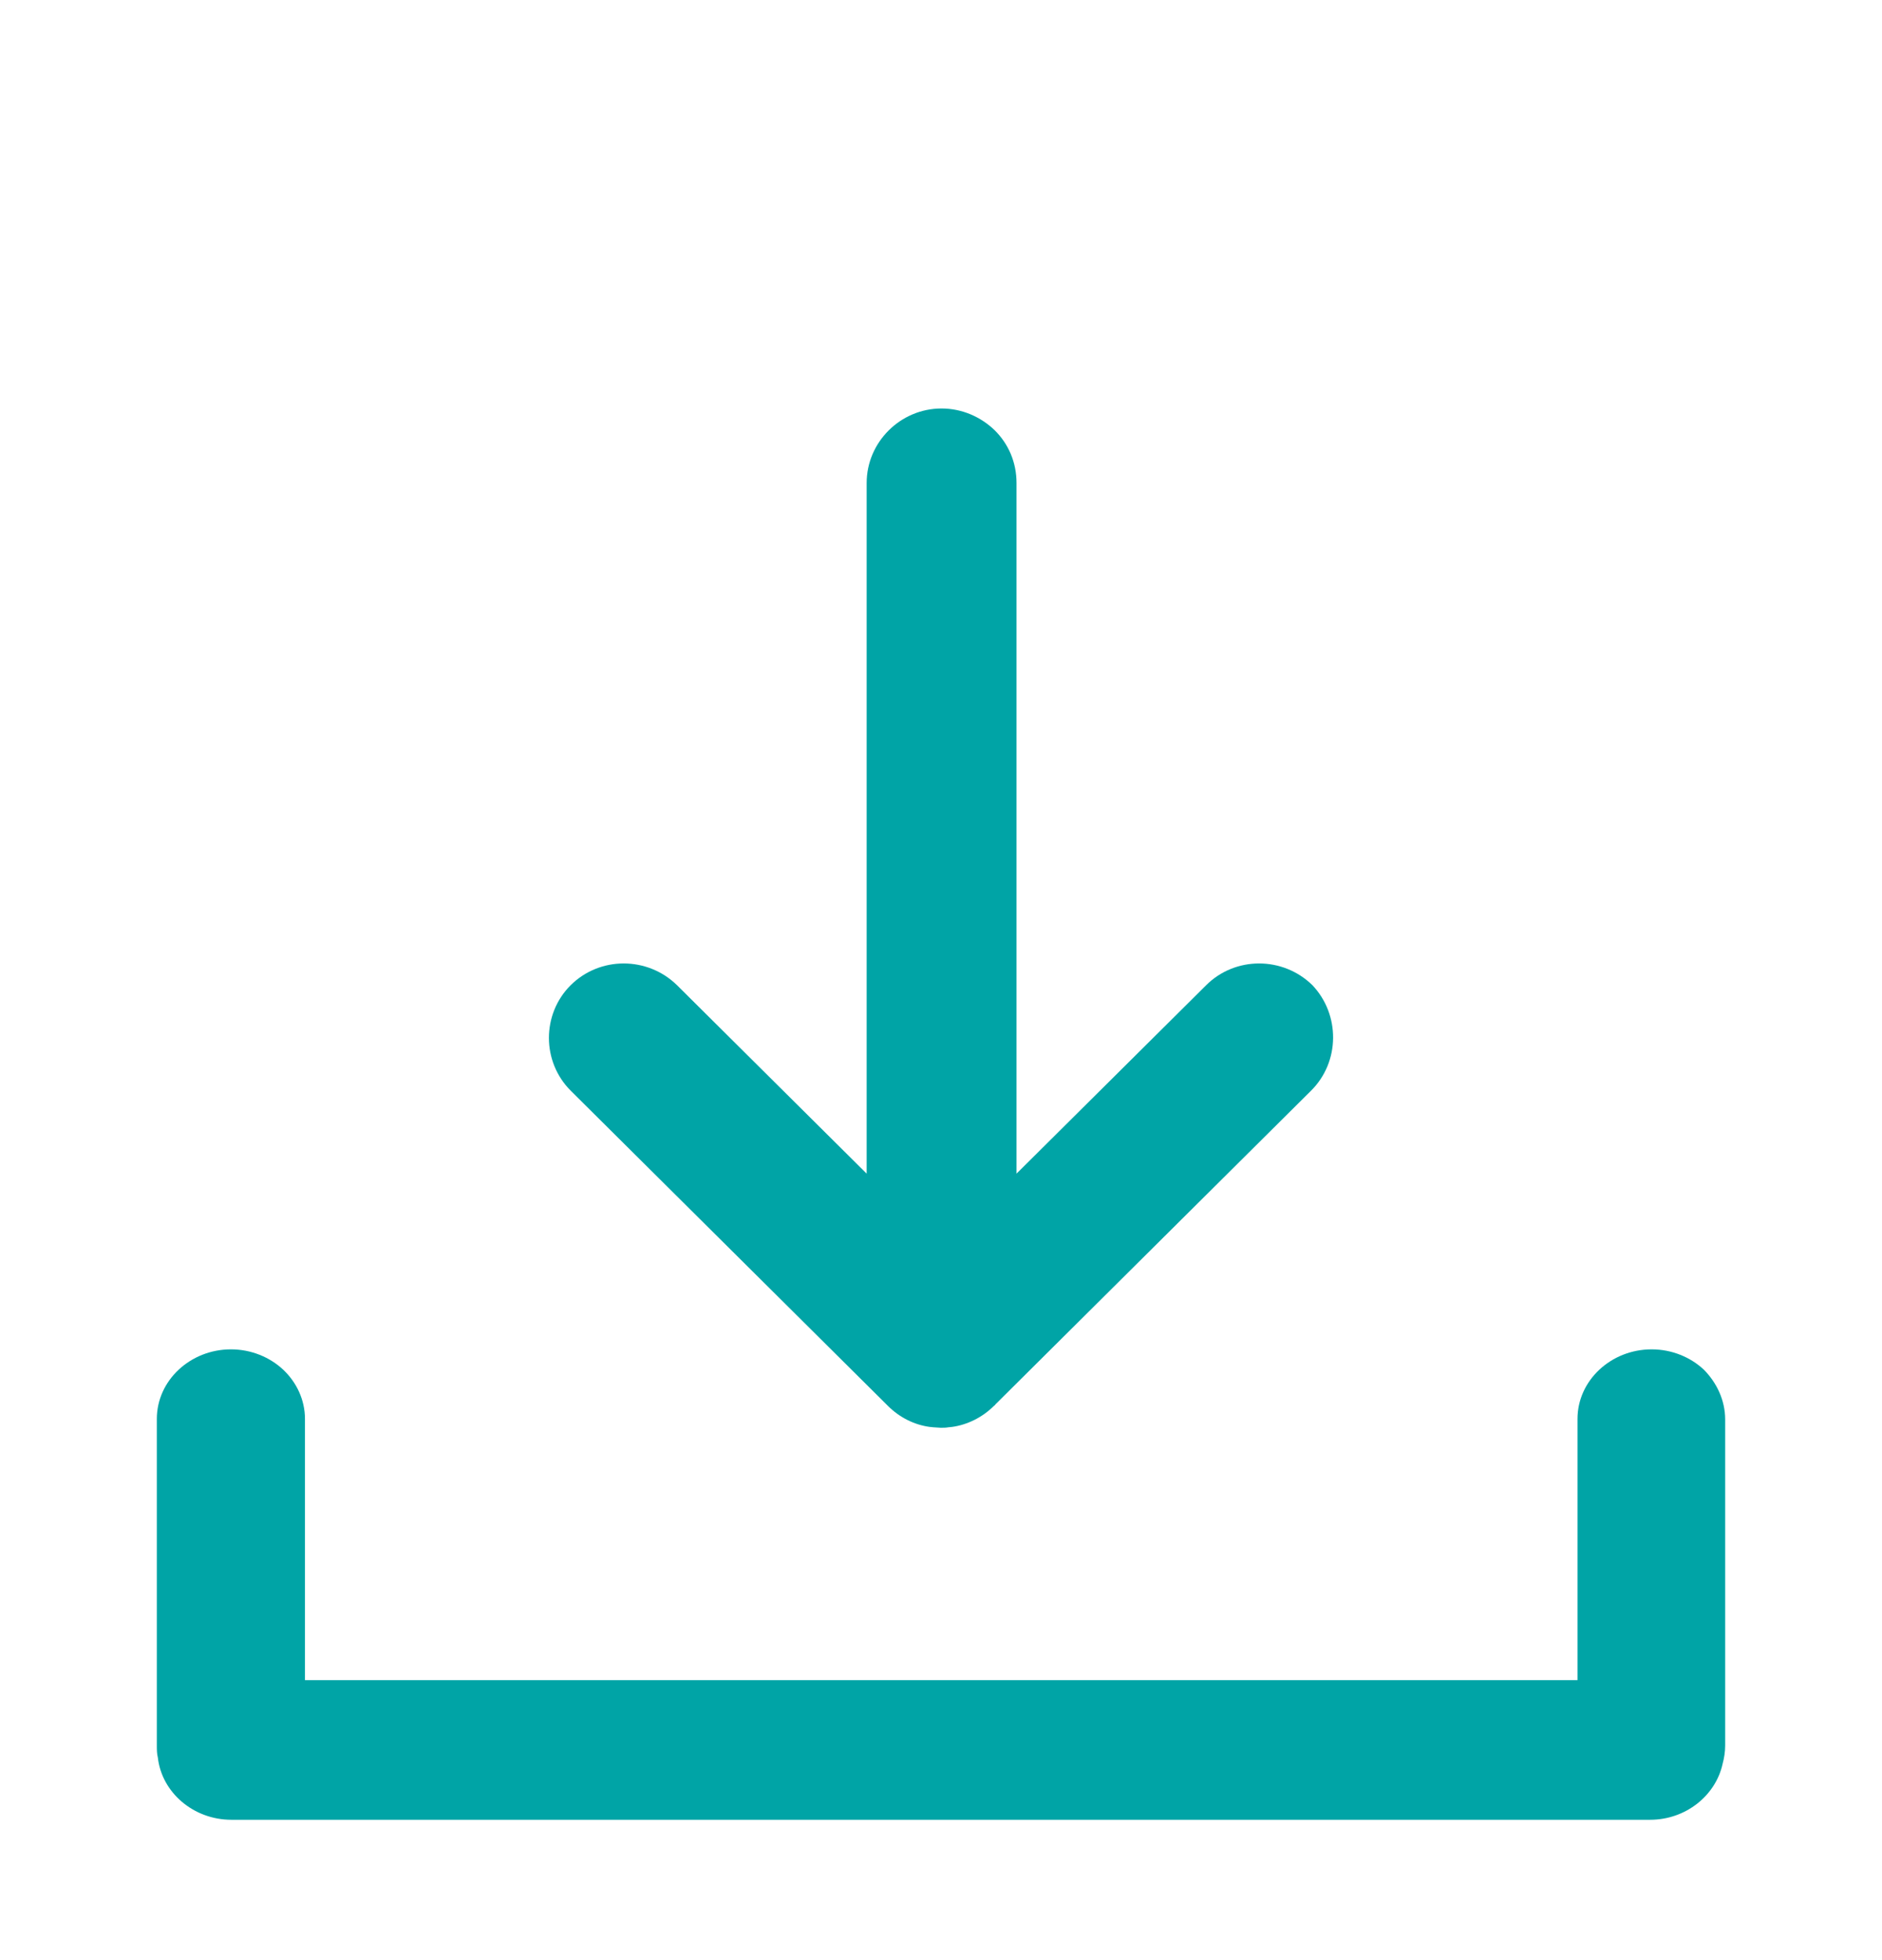
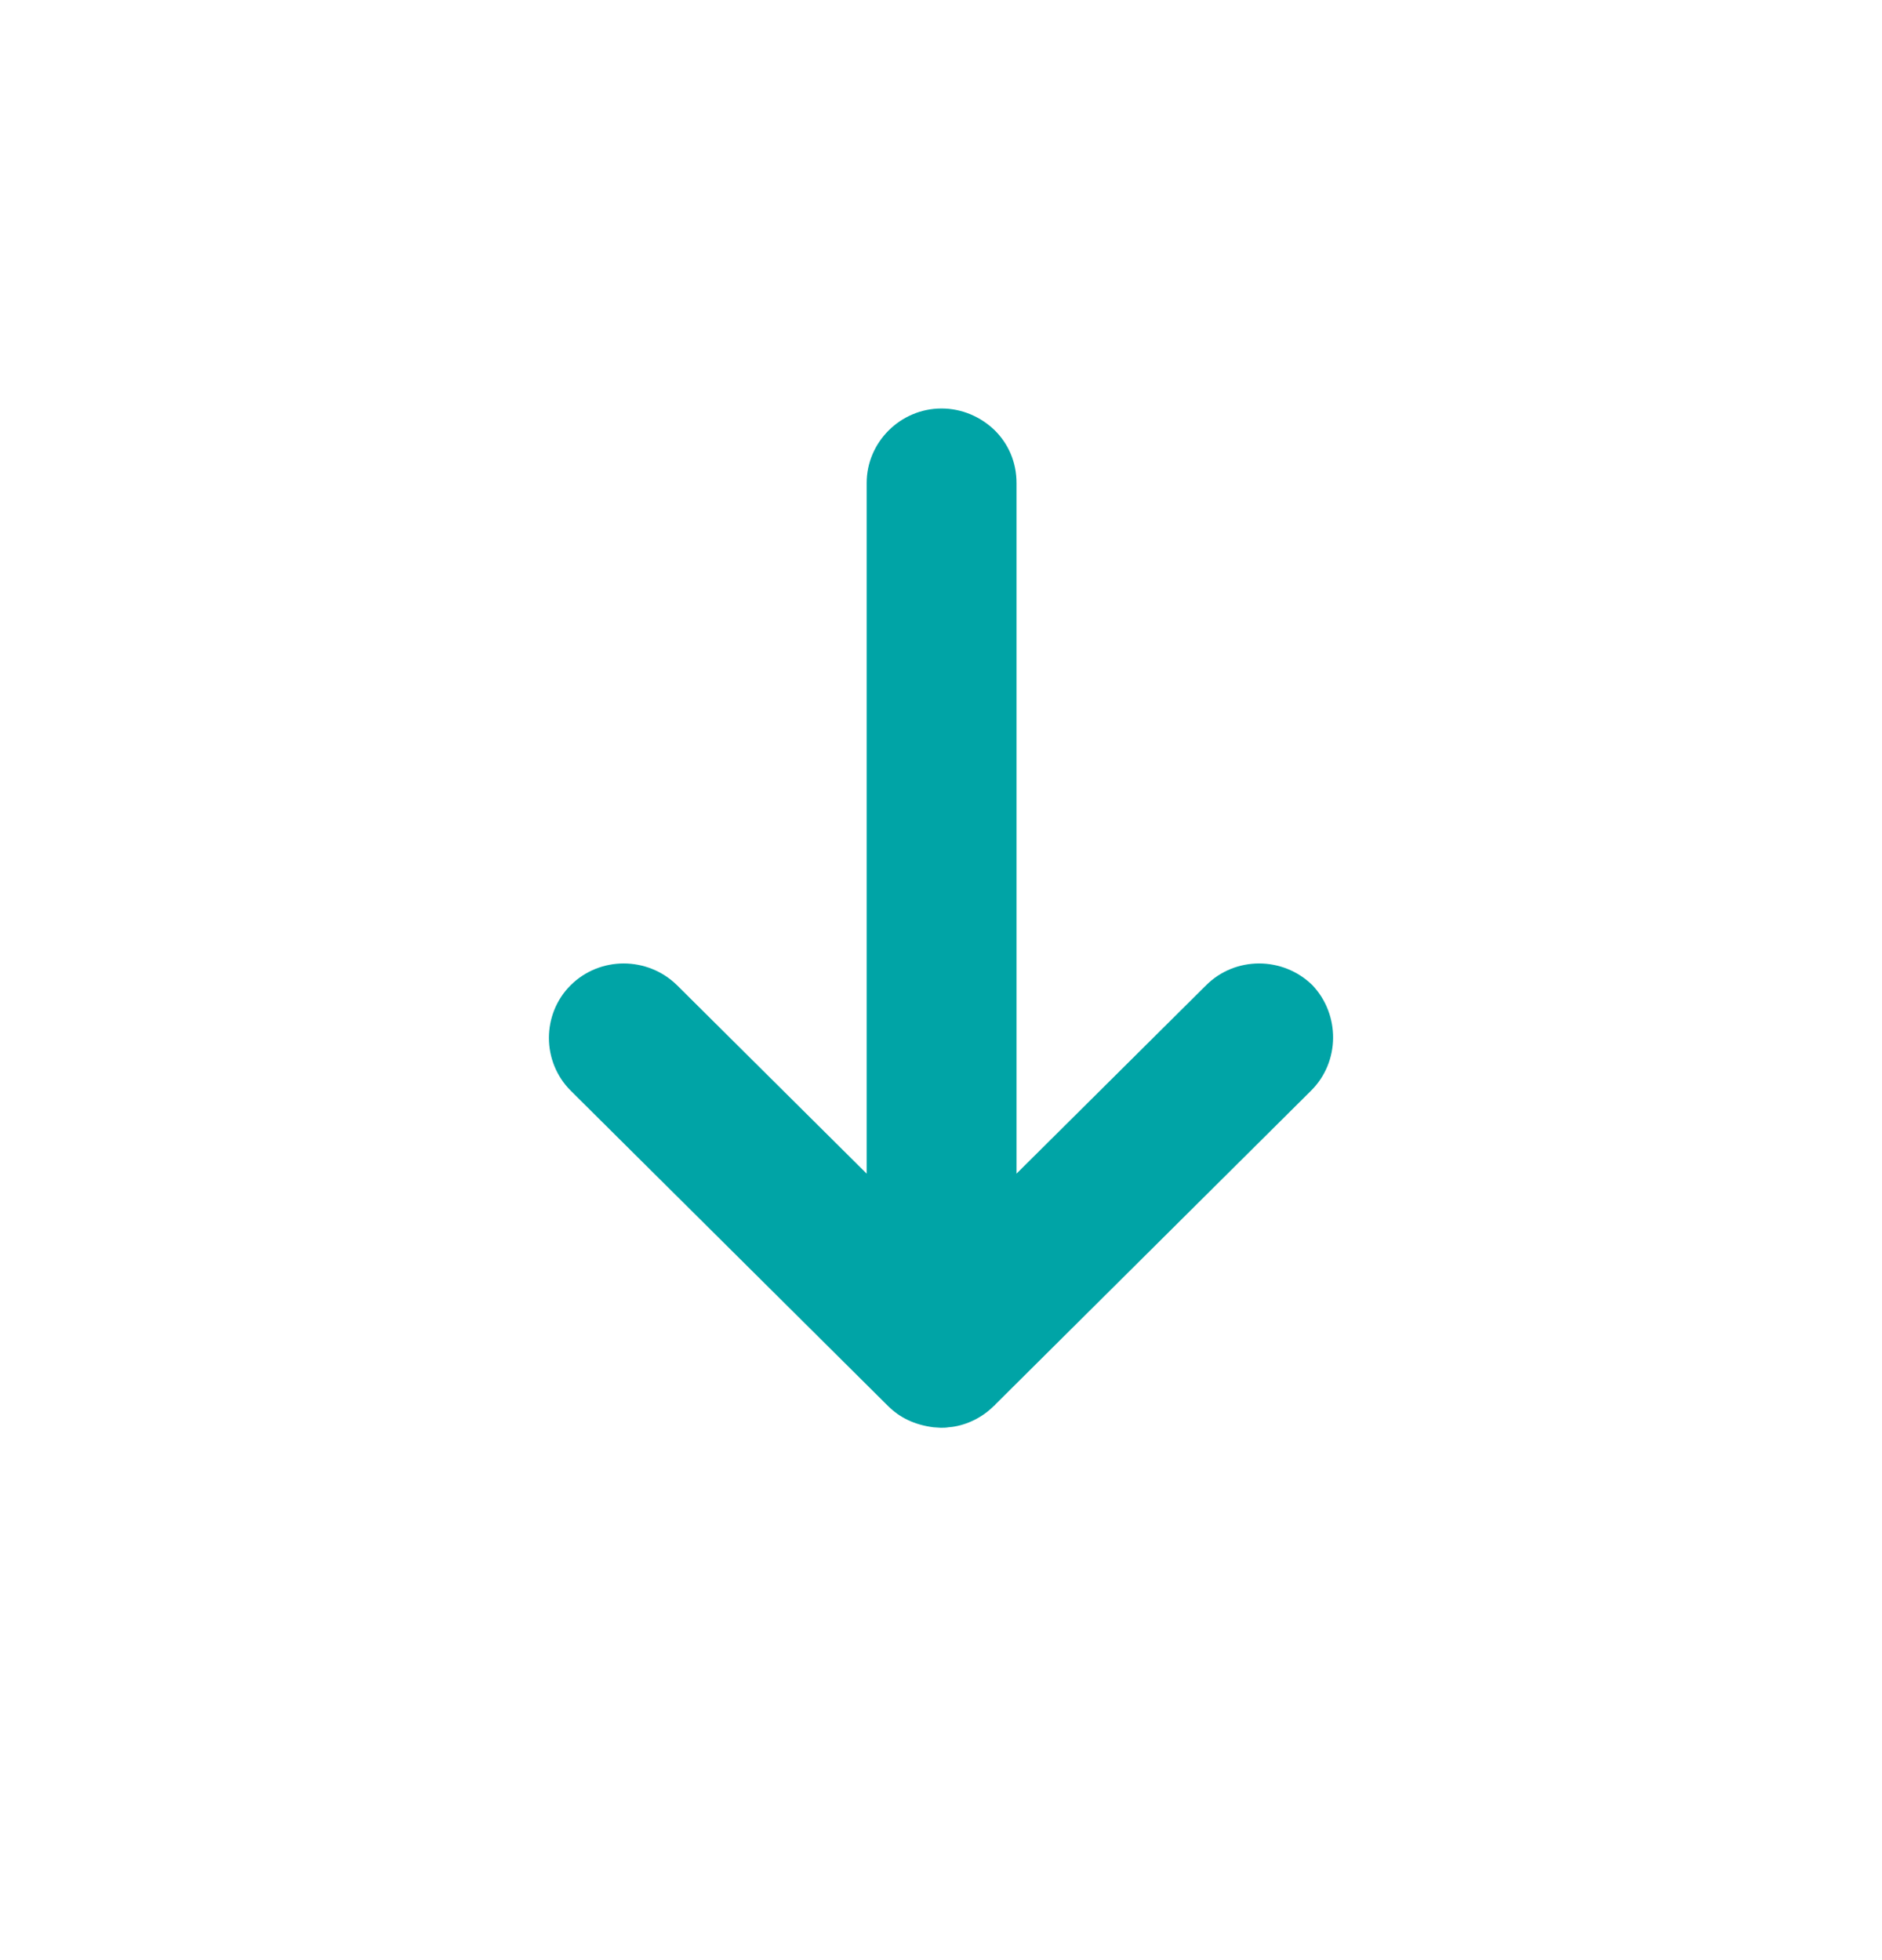
<svg xmlns="http://www.w3.org/2000/svg" width="24" height="25" viewBox="0 0 24 25" fill="none">
  <g id="icon">
-     <path id="Vector" d="M22 18.103V22.263C22 22.346 21.987 22.423 21.968 22.494C21.88 22.902 21.496 23.21 21.043 23.21H2.951C2.466 23.21 2.063 22.861 2.013 22.417C2 22.364 2 22.316 2 22.257V18.097C2 17.606 2.428 17.21 2.945 17.21C3.203 17.21 3.442 17.31 3.612 17.47C3.782 17.63 3.889 17.855 3.889 18.097V21.429H20.117V18.097C20.117 17.606 20.545 17.21 21.062 17.21C21.32 17.21 21.559 17.31 21.729 17.47C21.893 17.636 22 17.861 22 18.103Z" fill="#00A4A6" />
-     <path id="Vector_2" d="M16.719 13.911L12.695 17.911C12.69 17.922 12.679 17.927 12.673 17.933C12.526 18.079 12.335 18.172 12.144 18.199C12.127 18.199 12.111 18.204 12.095 18.204C12.062 18.21 12.029 18.21 11.996 18.21L11.903 18.204C11.887 18.204 11.871 18.199 11.854 18.199C11.658 18.172 11.472 18.079 11.325 17.933C11.319 17.927 11.308 17.917 11.303 17.911L7.278 13.911C7.093 13.726 7 13.482 7 13.238C7 12.993 7.093 12.749 7.278 12.565C7.65 12.196 8.256 12.196 8.633 12.565L11.052 14.969V6.16C11.052 5.639 11.483 5.21 12.007 5.21C12.269 5.21 12.509 5.318 12.684 5.487C12.859 5.66 12.963 5.894 12.963 6.16V14.969L15.382 12.565C15.753 12.196 16.359 12.196 16.736 12.565C17.091 12.939 17.091 13.542 16.719 13.911Z" fill="#00A4A6" />
+     <path id="Vector_2" d="M16.719 13.911L12.695 17.911C12.69 17.922 12.679 17.927 12.673 17.933C12.526 18.079 12.335 18.172 12.144 18.199C12.127 18.199 12.111 18.204 12.095 18.204C12.062 18.21 12.029 18.21 11.996 18.21L11.903 18.204C11.658 18.172 11.472 18.079 11.325 17.933C11.319 17.927 11.308 17.917 11.303 17.911L7.278 13.911C7.093 13.726 7 13.482 7 13.238C7 12.993 7.093 12.749 7.278 12.565C7.65 12.196 8.256 12.196 8.633 12.565L11.052 14.969V6.16C11.052 5.639 11.483 5.21 12.007 5.21C12.269 5.21 12.509 5.318 12.684 5.487C12.859 5.66 12.963 5.894 12.963 6.16V14.969L15.382 12.565C15.753 12.196 16.359 12.196 16.736 12.565C17.091 12.939 17.091 13.542 16.719 13.911Z" fill="#00A4A6" />
  </g>
</svg>